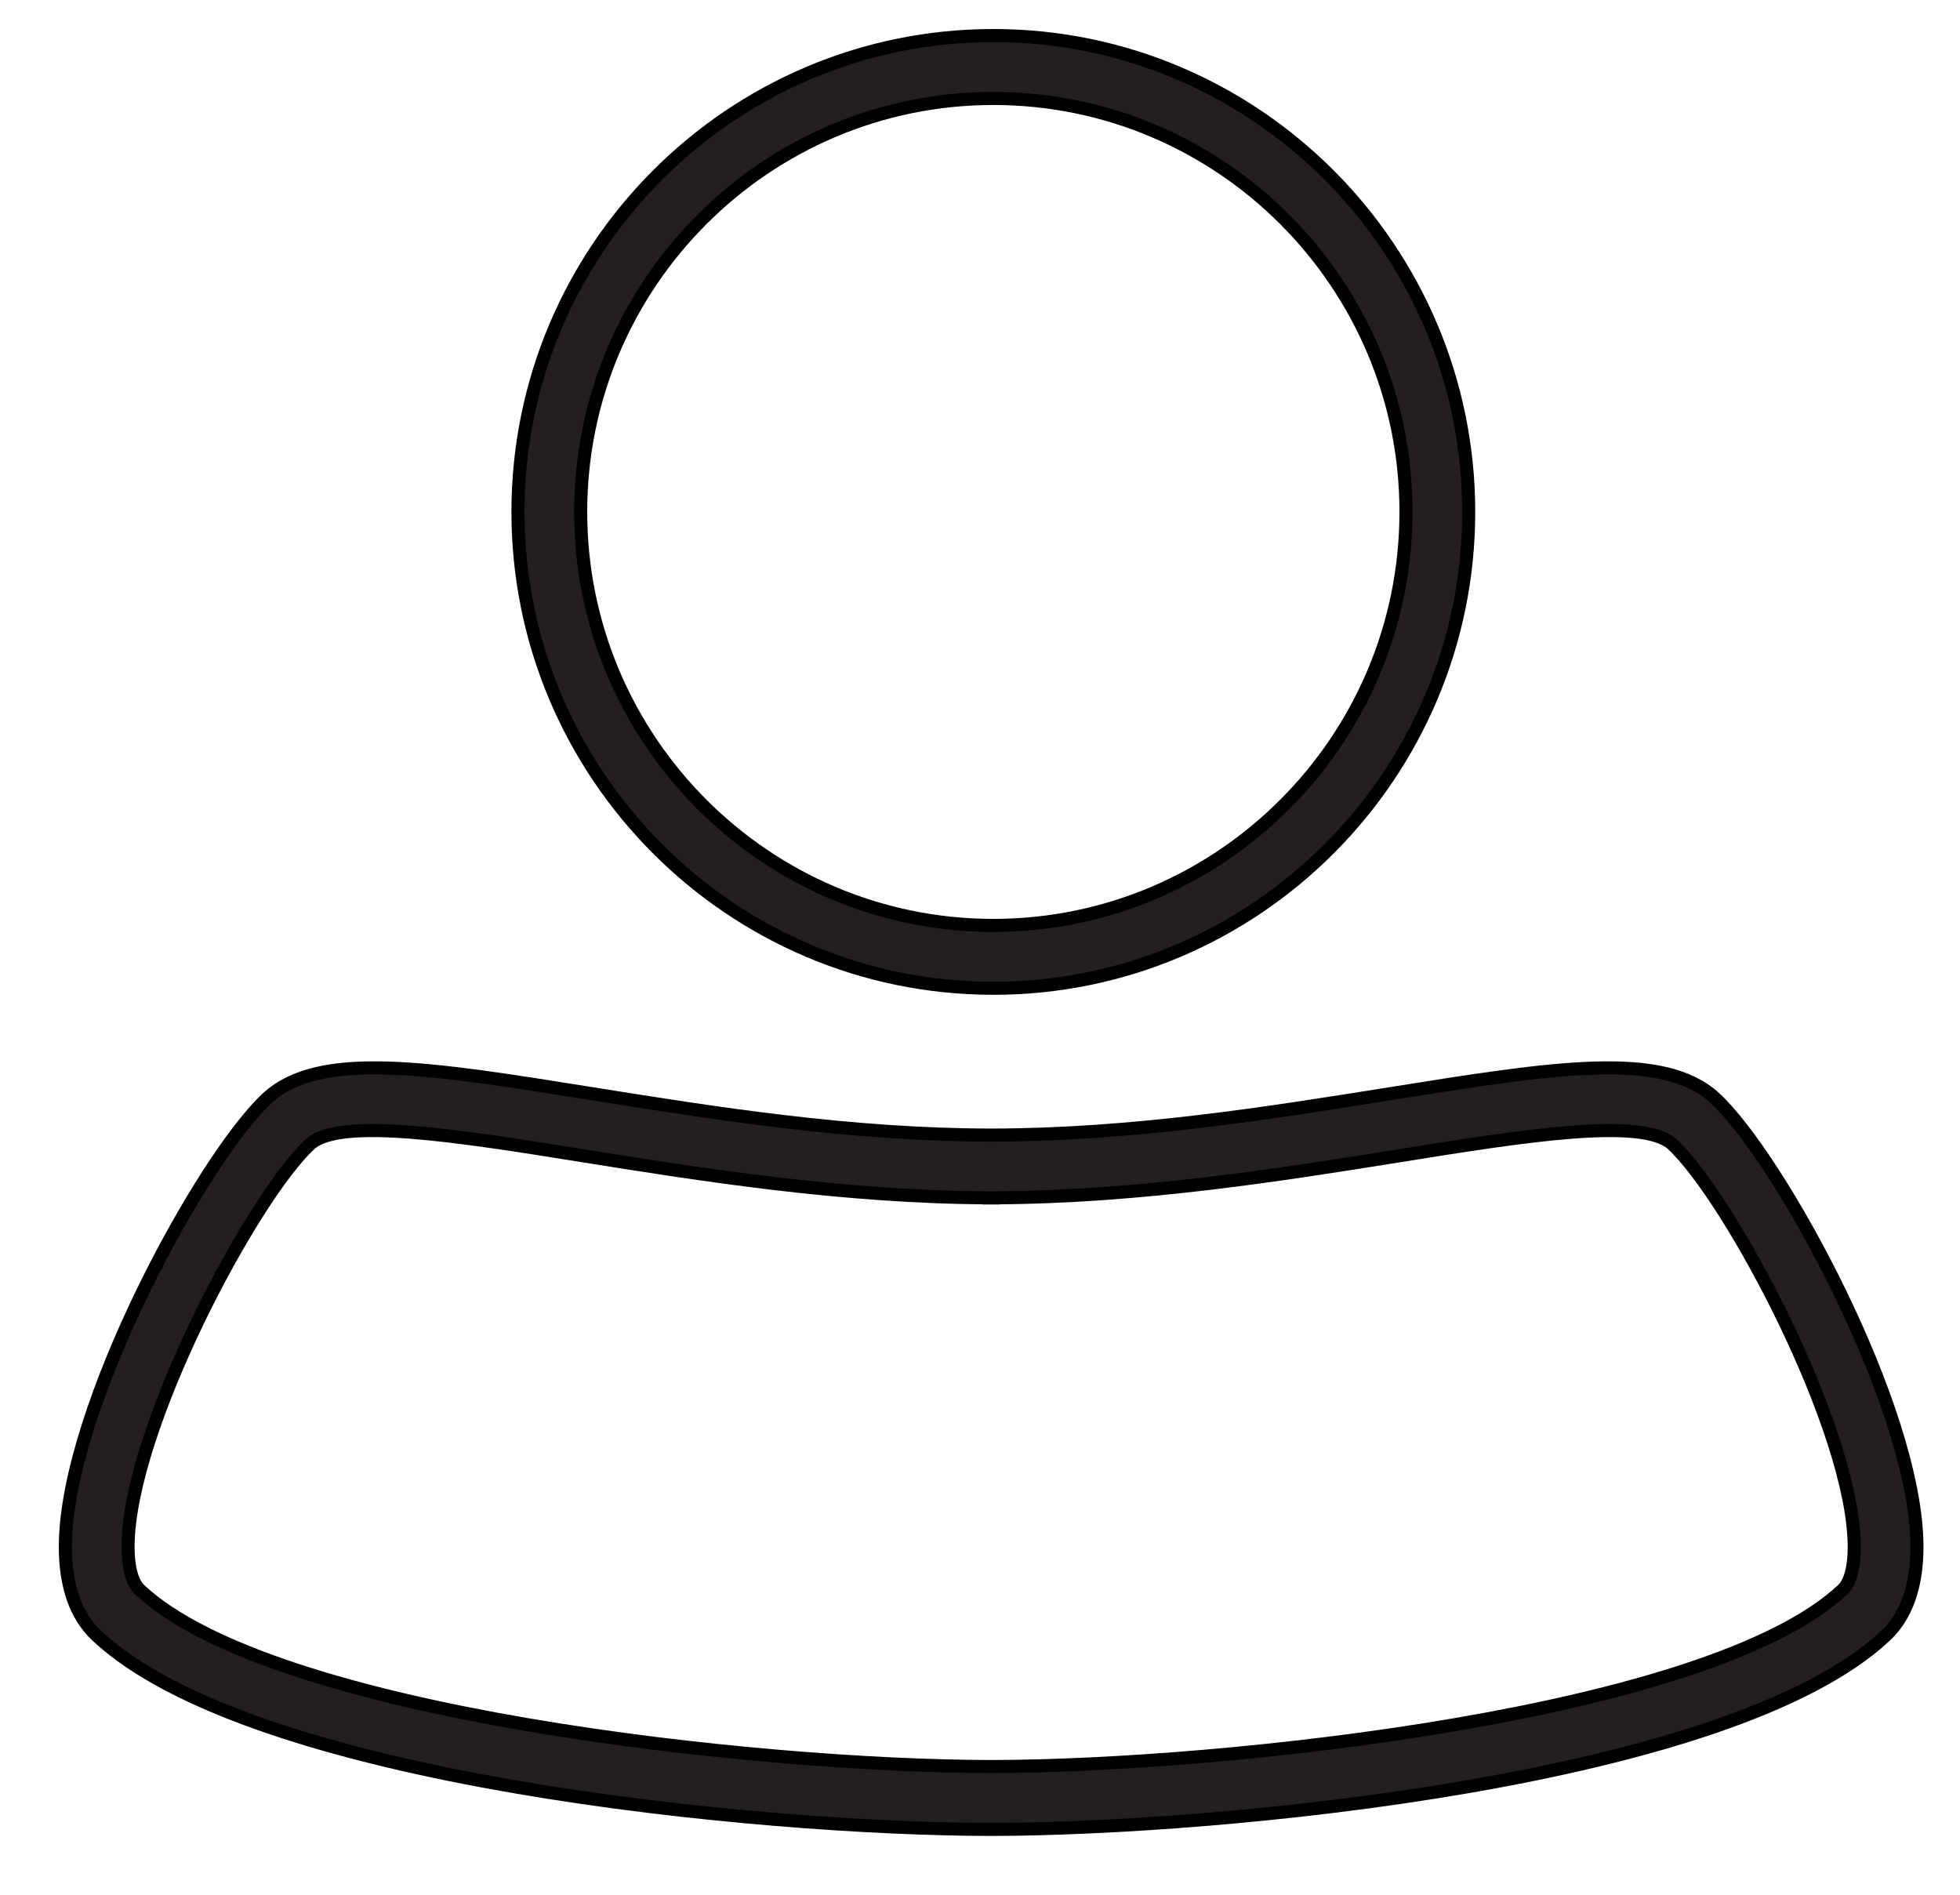
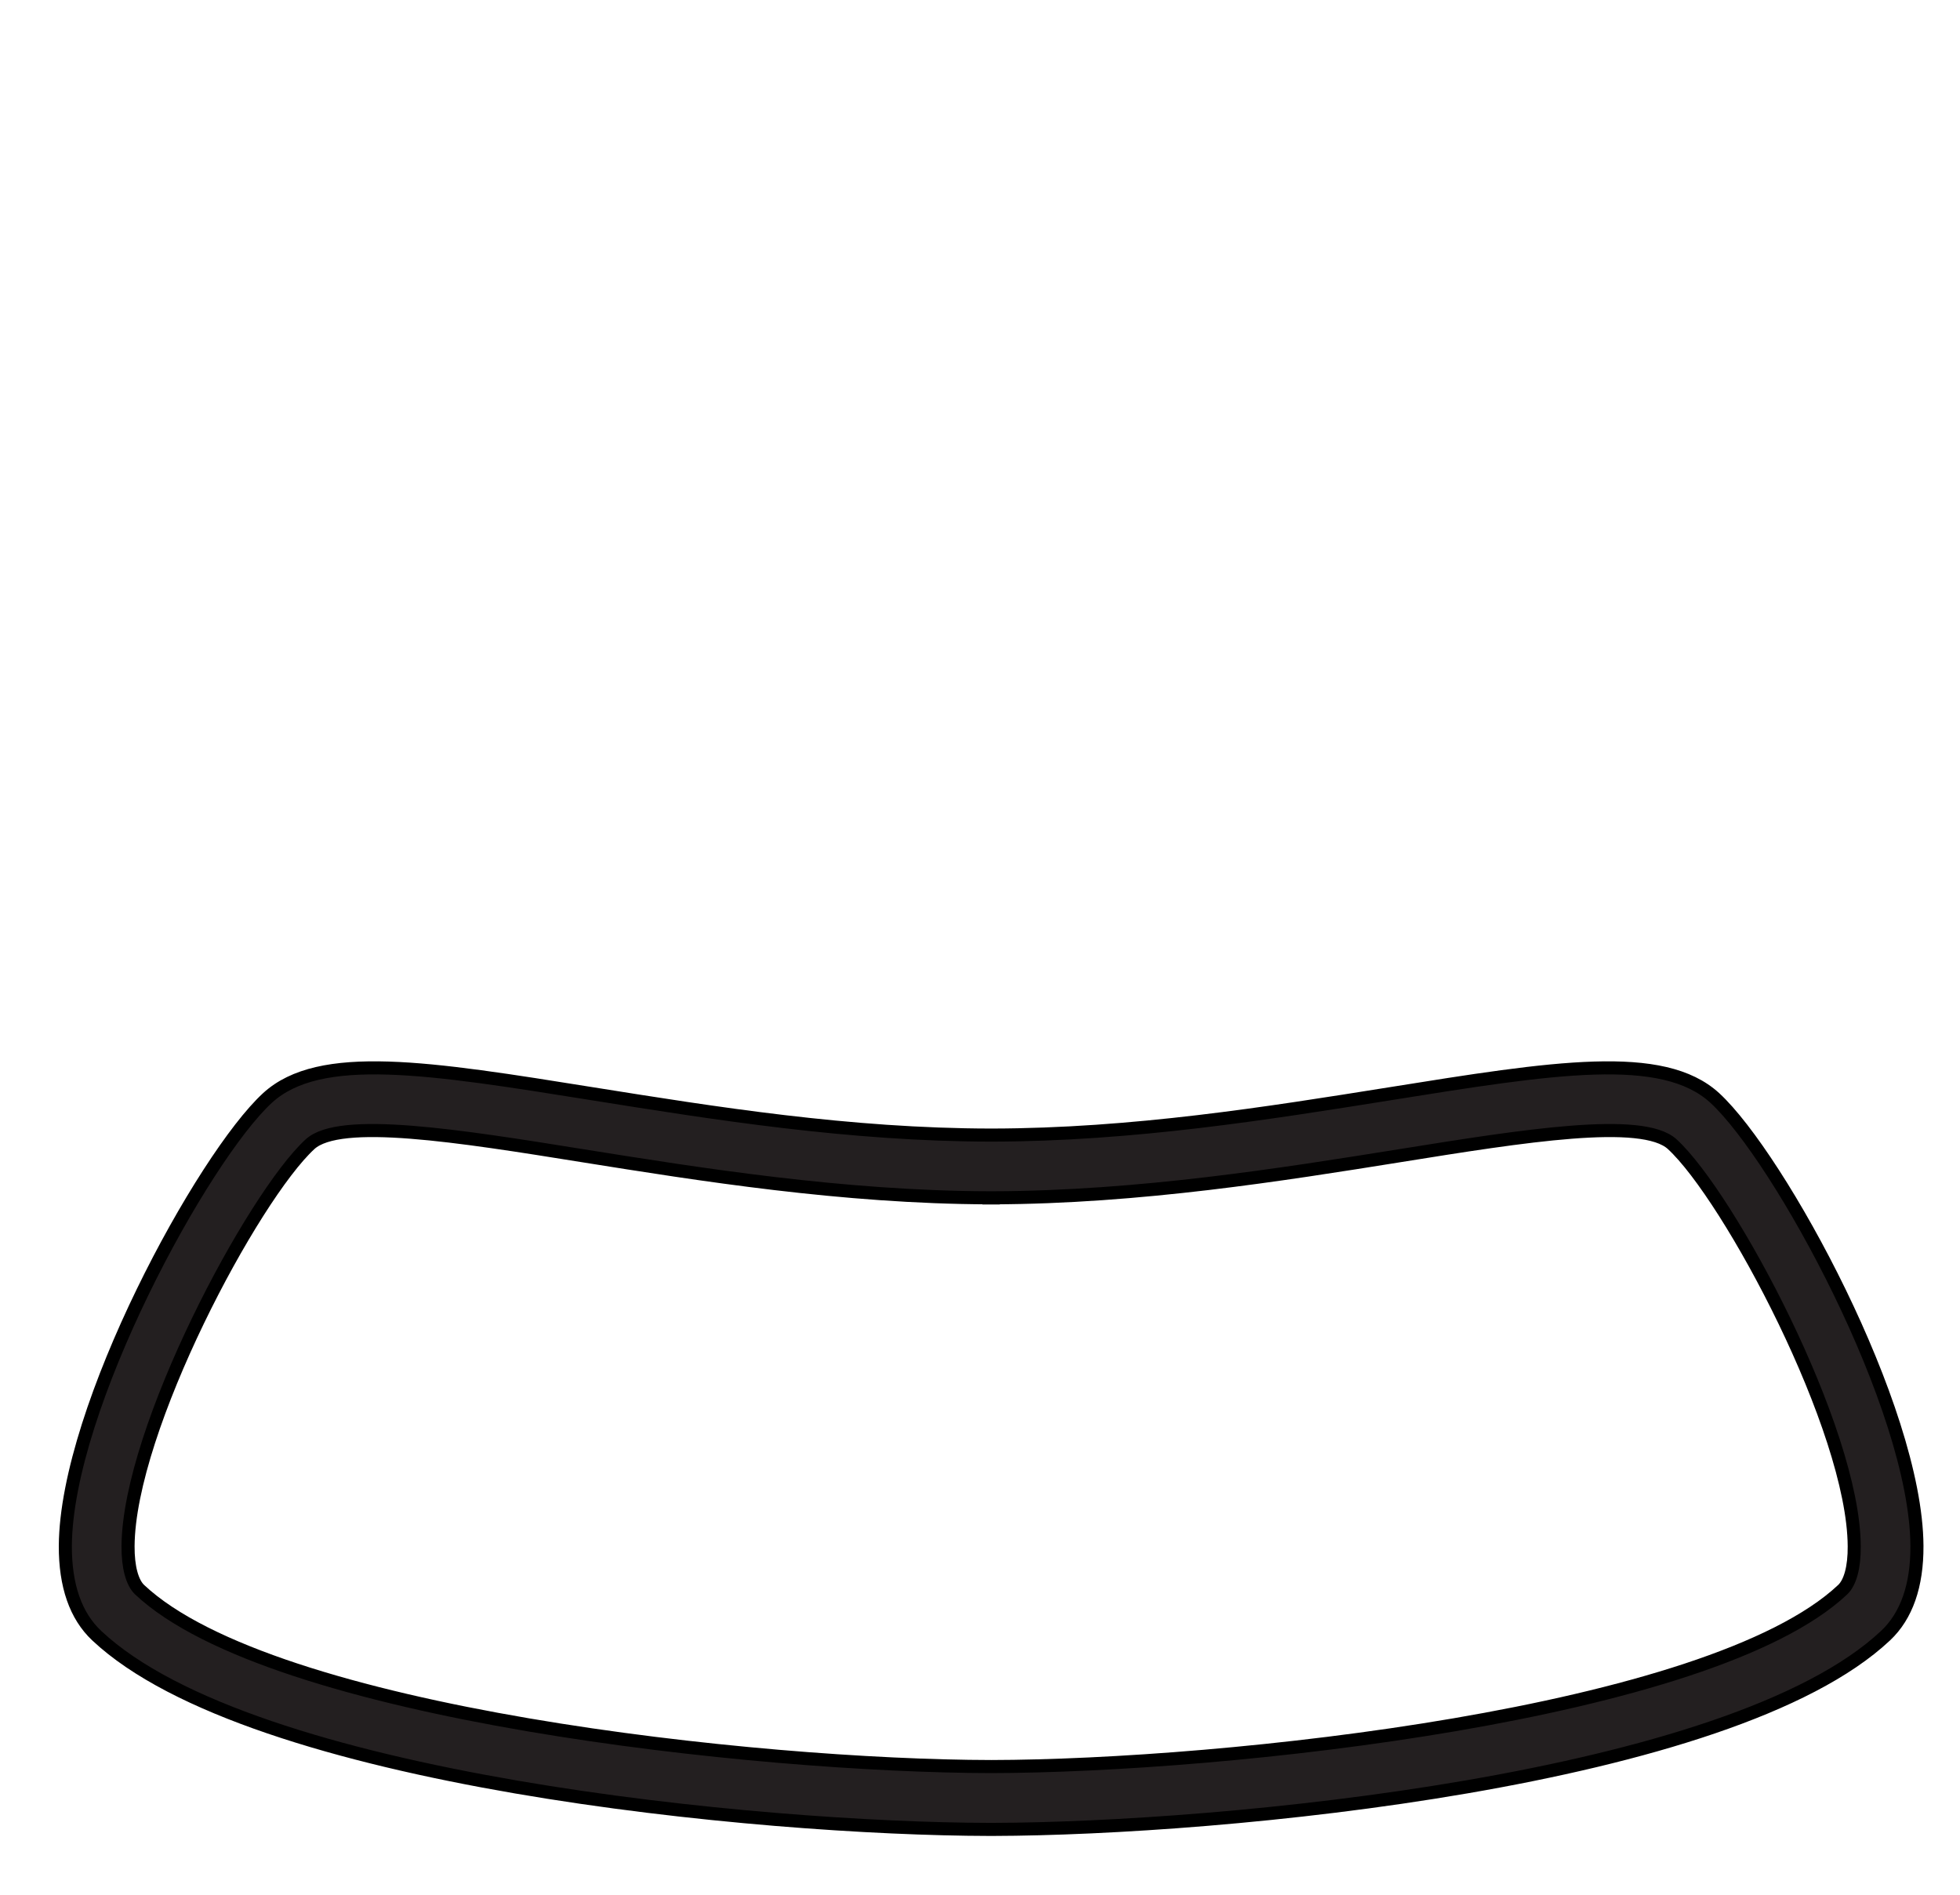
<svg xmlns="http://www.w3.org/2000/svg" width="30" height="29" viewBox="0 0 30 29" fill="none">
-   <path d="M15.204 15.126C19.216 15.126 22.48 11.855 22.48 7.835C22.48 3.816 19.216 0.544 15.204 0.544C11.193 0.544 7.928 3.816 7.928 7.835C7.928 11.855 11.193 15.126 15.204 15.126ZM15.204 1.507C18.688 1.507 21.52 4.345 21.52 7.835C21.52 11.325 18.688 14.164 15.204 14.164C11.721 14.164 8.888 11.325 8.888 7.835C8.888 4.345 11.721 1.507 15.204 1.507Z" fill="#231F20" stroke="black" stroke-width="0.2" />
  <path d="M29.341 23.661C29.329 21.537 27.231 17.712 26.247 16.805C25.448 16.072 23.782 16.339 21.259 16.743C19.422 17.036 17.341 17.371 15.171 17.373C13.001 17.371 10.919 17.036 9.083 16.743C6.56 16.339 4.894 16.072 4.094 16.805C3.11 17.71 1.012 21.537 1 23.661C0.998 24.269 1.158 24.731 1.48 25.034C3.85 27.262 11.656 27.993 15.137 28C15.147 28 15.159 28 15.171 28C15.18 28 15.192 28 15.204 28C18.685 27.991 26.492 27.262 28.861 25.034C29.183 24.731 29.344 24.267 29.341 23.661ZM28.203 24.332C26.177 26.239 18.736 27.033 15.171 27.038C11.606 27.033 4.166 26.239 2.138 24.332C2.023 24.224 1.958 23.986 1.96 23.666C1.97 21.869 3.876 18.311 4.745 17.513C5.201 17.094 7.014 17.383 8.932 17.691C10.703 17.974 12.902 18.326 15.137 18.333V18.335C15.149 18.335 15.159 18.335 15.171 18.335C15.183 18.335 15.192 18.335 15.204 18.335V18.333C17.442 18.326 19.641 17.974 21.41 17.691C23.328 17.383 25.14 17.094 25.596 17.513C26.465 18.311 28.372 21.869 28.381 23.666C28.384 23.986 28.319 24.224 28.203 24.332Z" fill="#231F20" stroke="black" stroke-width="0.2" />
</svg>